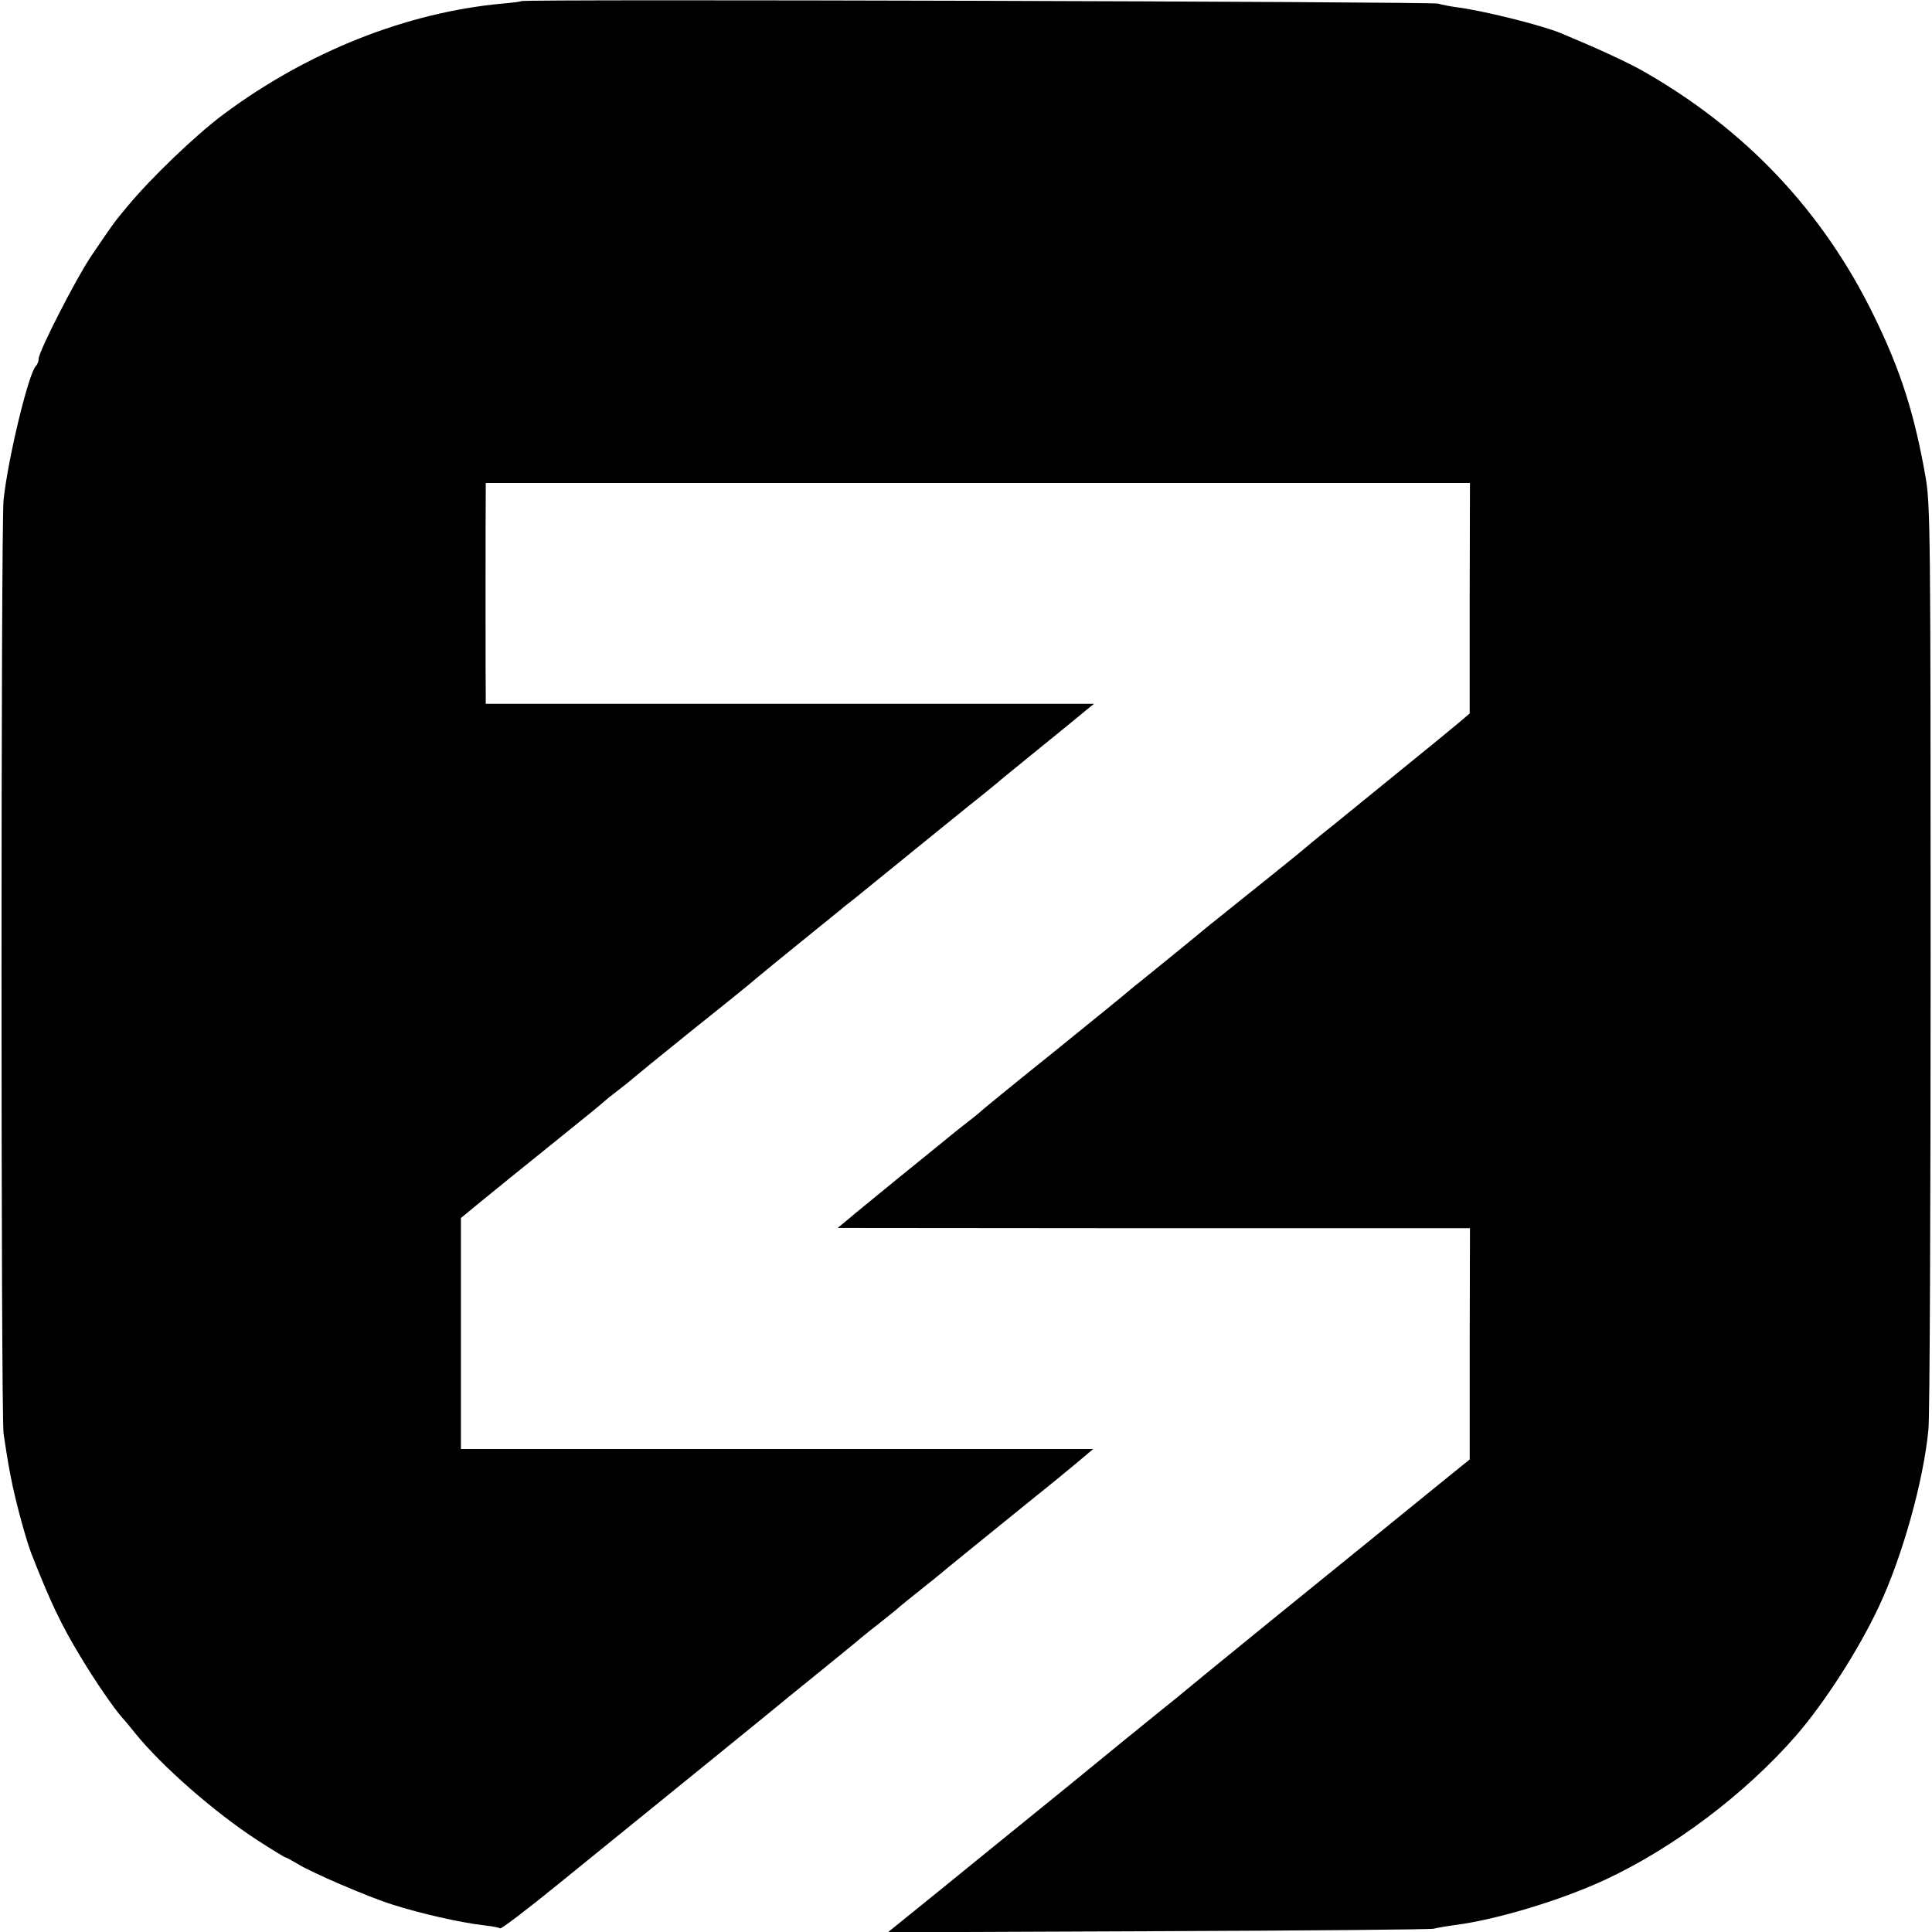
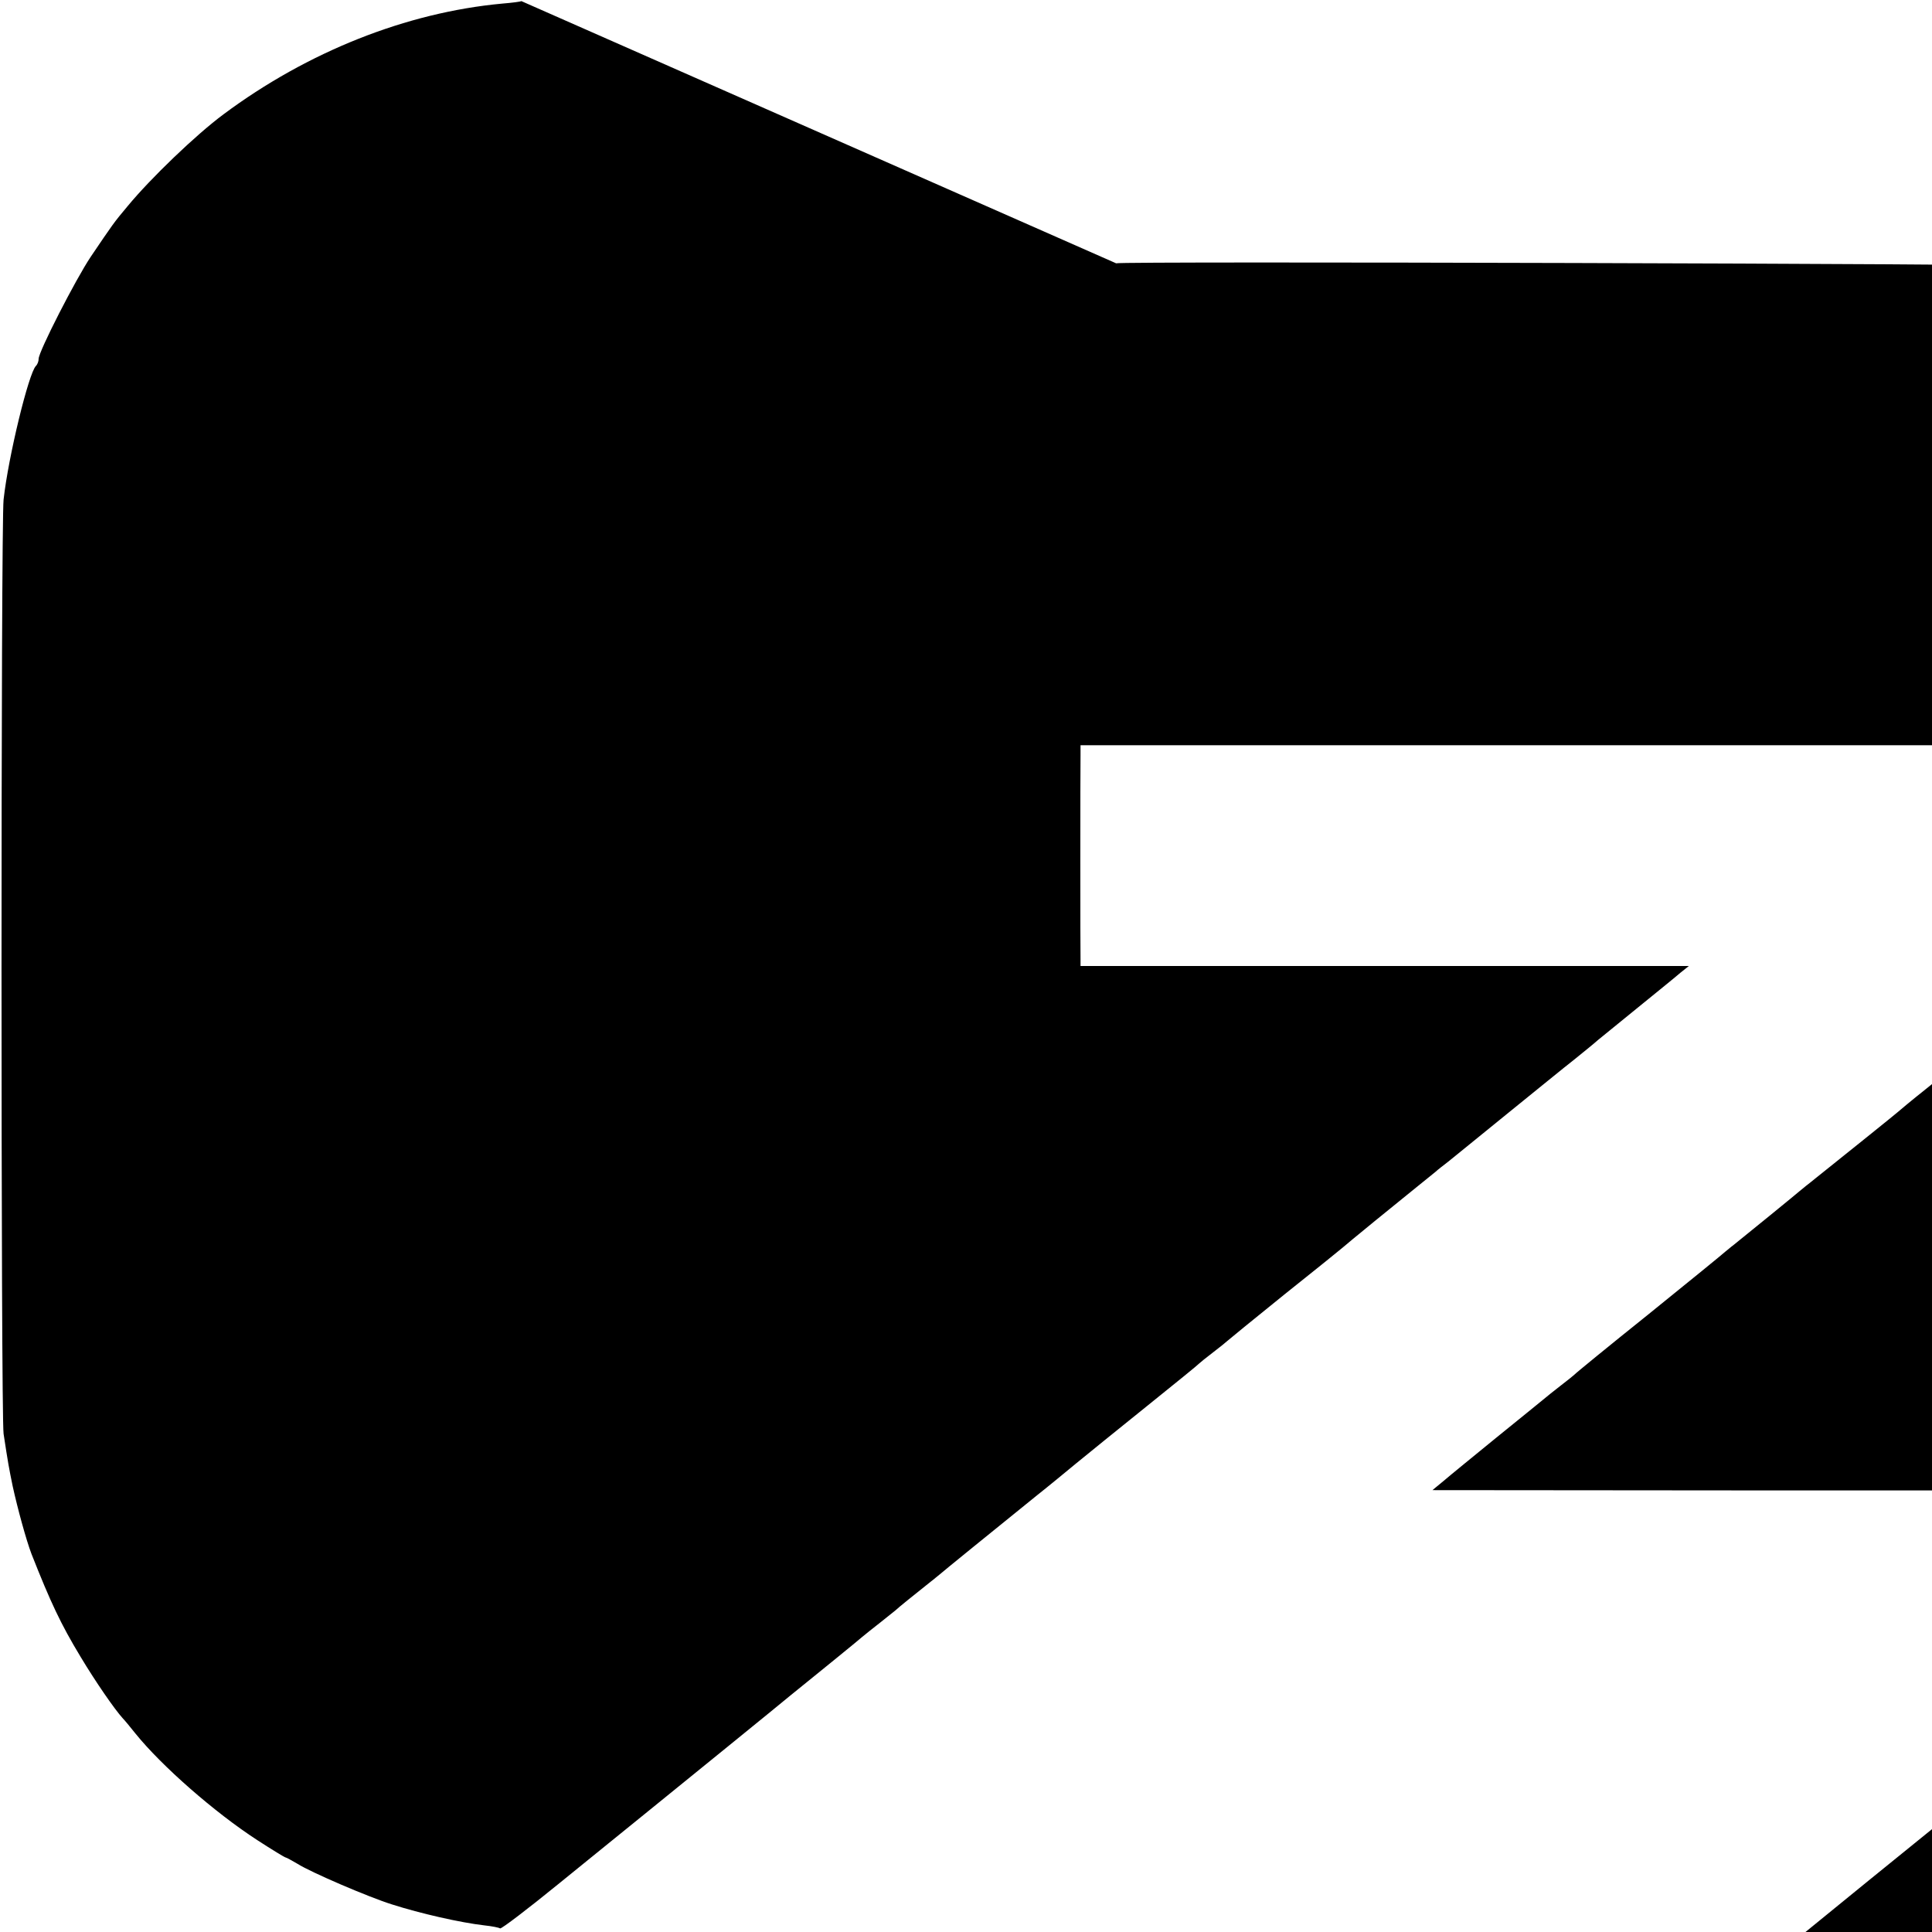
<svg xmlns="http://www.w3.org/2000/svg" version="1.0" width="700pt" height="700pt" viewBox="0 0 700 700" preserveAspectRatio="xMidYMid meet">
  <g transform="translate(0,700) scale(0.1,-0.1)" fill="#000000" stroke="none">
-     <path d="M1889 6996 c-2 -2 -33 -6 -69 -9 -347 -32 -705 -174 -1010 -401 -101 -75 -264 -232 -346 -331 -53 -63 -55 -67 -135 -185 -55 -82 -189 -344 -189 -370 0 -9 -4 -20 -10 -26 -26 -26 -100 -329 -117 -484 -10 -86 -10 -3320 0 -3385 16 -105 19 -122 33 -190 18 -82 49 -195 68 -245 69 -175 106 -254 178 -373 54 -90 123 -190 153 -223 6 -6 26 -30 45 -54 96 -119 288 -287 442 -387 54 -35 100 -63 103 -63 3 0 22 -11 43 -23 47 -30 256 -120 342 -147 103 -33 248 -66 335 -76 28 -3 53 -8 57 -11 5 -2 101 71 215 164 114 92 252 205 307 249 127 103 504 409 531 432 11 9 54 44 95 77 41 33 102 83 135 110 33 28 78 64 99 80 21 17 44 35 50 40 9 9 65 54 129 105 11 8 24 20 31 25 11 10 191 156 353 287 43 34 106 86 141 115 l63 53 -1145 0 -1146 0 0 419 0 418 73 60 c39 32 155 126 257 208 102 82 187 151 190 155 3 3 25 21 50 40 25 19 47 37 50 40 3 3 97 80 210 171 113 90 207 166 210 169 3 3 55 46 115 95 99 80 188 153 222 180 6 6 27 22 45 36 18 15 114 92 213 173 99 80 209 170 245 198 36 29 74 60 85 70 11 9 76 62 145 118 69 56 138 112 154 126 l30 24 -1102 0 -1102 0 0 23 c-1 26 -1 685 0 740 l0 37 1783 0 1783 0 -1 -417 0 -418 -40 -34 c-22 -18 -58 -48 -80 -66 -162 -132 -285 -232 -375 -305 -58 -46 -107 -87 -110 -90 -4 -4 -179 -145 -323 -260 -11 -8 -24 -20 -31 -25 -10 -9 -189 -155 -239 -195 -11 -8 -24 -20 -31 -25 -6 -6 -130 -107 -276 -225 -146 -117 -267 -216 -270 -220 -3 -3 -25 -21 -50 -40 -25 -19 -54 -43 -65 -52 -11 -9 -87 -71 -170 -138 -82 -67 -168 -137 -190 -156 l-40 -33 1145 -1 1146 0 -1 -419 0 -419 -25 -20 c-14 -11 -164 -133 -335 -272 -170 -138 -328 -266 -349 -283 -149 -121 -336 -274 -362 -296 -18 -14 -47 -38 -67 -54 -19 -15 -163 -132 -319 -260 -157 -127 -368 -299 -468 -380 l-183 -148 979 4 c538 2 988 6 999 9 11 3 45 9 75 13 150 19 383 89 545 164 247 115 507 310 692 522 104 120 227 311 301 469 84 179 161 452 179 640 5 41 8 811 8 1710 0 1537 -1 1641 -18 1740 -40 229 -90 387 -187 585 -186 382 -470 681 -845 892 -58 32 -158 78 -290 133 -70 29 -287 83 -379 94 -22 3 -52 9 -66 13 -25 7 -3313 17 -3321 9z" />
+     <path d="M1889 6996 c-2 -2 -33 -6 -69 -9 -347 -32 -705 -174 -1010 -401 -101 -75 -264 -232 -346 -331 -53 -63 -55 -67 -135 -185 -55 -82 -189 -344 -189 -370 0 -9 -4 -20 -10 -26 -26 -26 -100 -329 -117 -484 -10 -86 -10 -3320 0 -3385 16 -105 19 -122 33 -190 18 -82 49 -195 68 -245 69 -175 106 -254 178 -373 54 -90 123 -190 153 -223 6 -6 26 -30 45 -54 96 -119 288 -287 442 -387 54 -35 100 -63 103 -63 3 0 22 -11 43 -23 47 -30 256 -120 342 -147 103 -33 248 -66 335 -76 28 -3 53 -8 57 -11 5 -2 101 71 215 164 114 92 252 205 307 249 127 103 504 409 531 432 11 9 54 44 95 77 41 33 102 83 135 110 33 28 78 64 99 80 21 17 44 35 50 40 9 9 65 54 129 105 11 8 24 20 31 25 11 10 191 156 353 287 43 34 106 86 141 115 c39 32 155 126 257 208 102 82 187 151 190 155 3 3 25 21 50 40 25 19 47 37 50 40 3 3 97 80 210 171 113 90 207 166 210 169 3 3 55 46 115 95 99 80 188 153 222 180 6 6 27 22 45 36 18 15 114 92 213 173 99 80 209 170 245 198 36 29 74 60 85 70 11 9 76 62 145 118 69 56 138 112 154 126 l30 24 -1102 0 -1102 0 0 23 c-1 26 -1 685 0 740 l0 37 1783 0 1783 0 -1 -417 0 -418 -40 -34 c-22 -18 -58 -48 -80 -66 -162 -132 -285 -232 -375 -305 -58 -46 -107 -87 -110 -90 -4 -4 -179 -145 -323 -260 -11 -8 -24 -20 -31 -25 -10 -9 -189 -155 -239 -195 -11 -8 -24 -20 -31 -25 -6 -6 -130 -107 -276 -225 -146 -117 -267 -216 -270 -220 -3 -3 -25 -21 -50 -40 -25 -19 -54 -43 -65 -52 -11 -9 -87 -71 -170 -138 -82 -67 -168 -137 -190 -156 l-40 -33 1145 -1 1146 0 -1 -419 0 -419 -25 -20 c-14 -11 -164 -133 -335 -272 -170 -138 -328 -266 -349 -283 -149 -121 -336 -274 -362 -296 -18 -14 -47 -38 -67 -54 -19 -15 -163 -132 -319 -260 -157 -127 -368 -299 -468 -380 l-183 -148 979 4 c538 2 988 6 999 9 11 3 45 9 75 13 150 19 383 89 545 164 247 115 507 310 692 522 104 120 227 311 301 469 84 179 161 452 179 640 5 41 8 811 8 1710 0 1537 -1 1641 -18 1740 -40 229 -90 387 -187 585 -186 382 -470 681 -845 892 -58 32 -158 78 -290 133 -70 29 -287 83 -379 94 -22 3 -52 9 -66 13 -25 7 -3313 17 -3321 9z" />
  </g>
</svg>